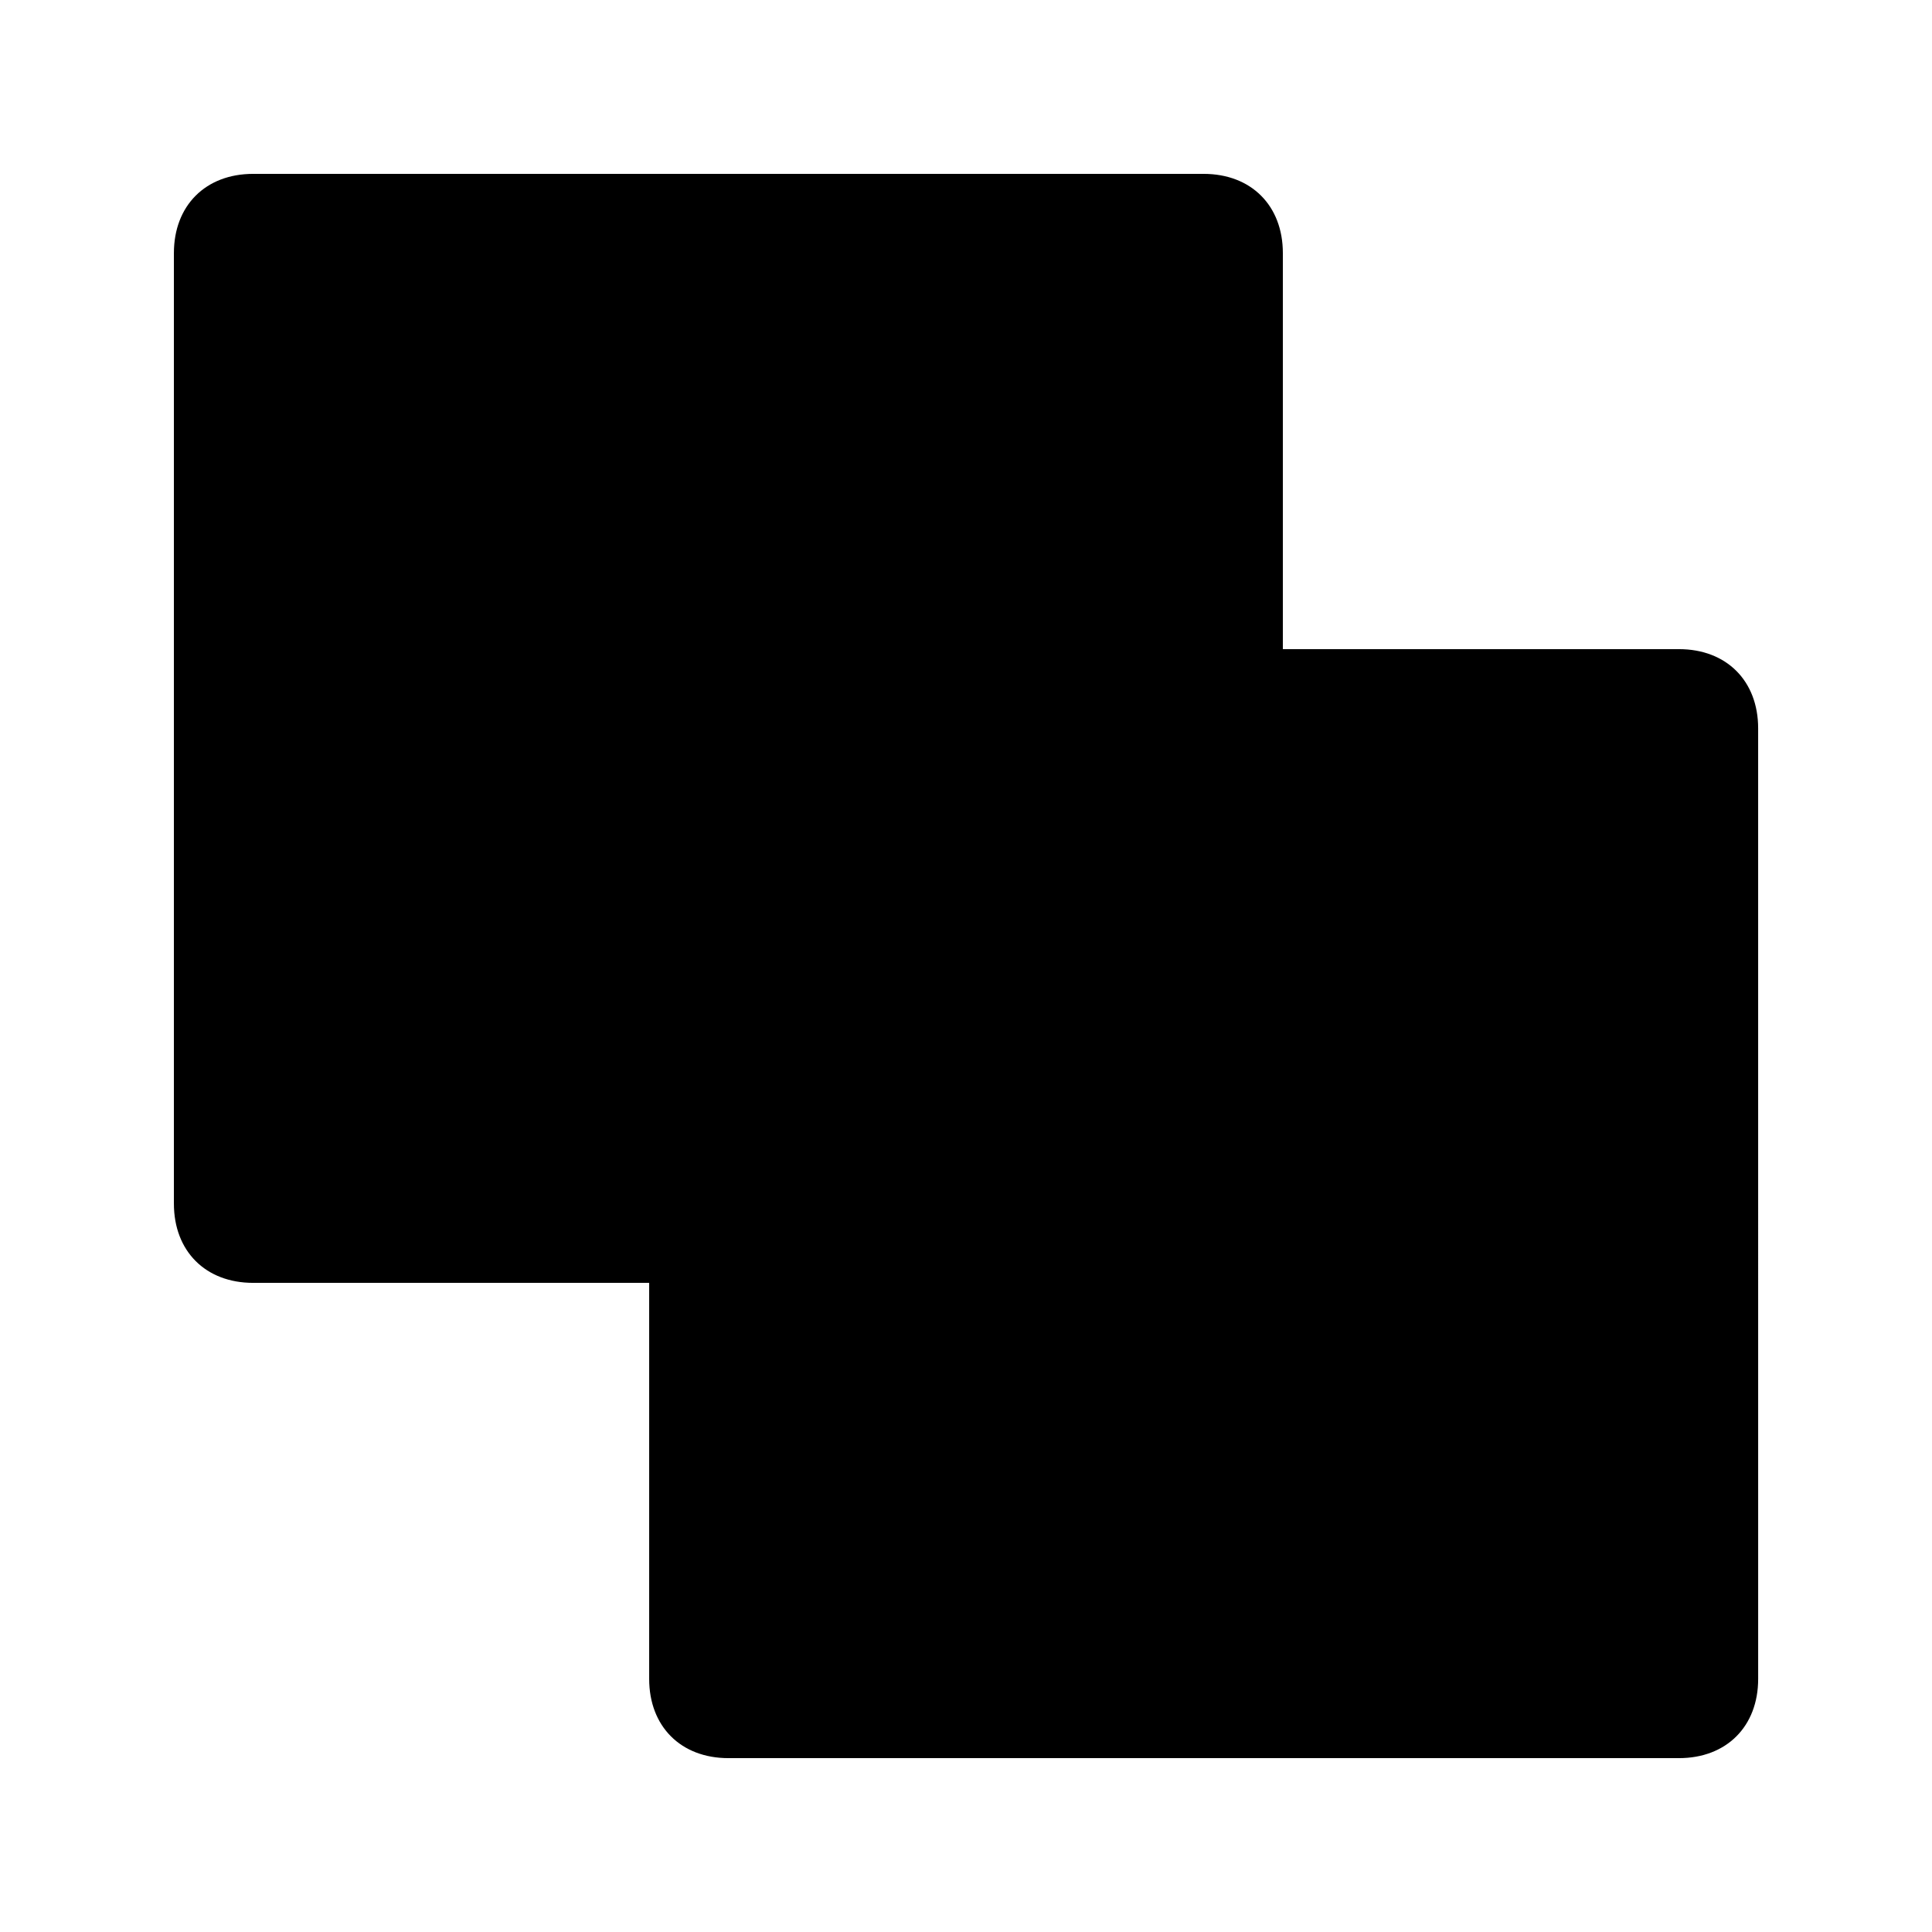
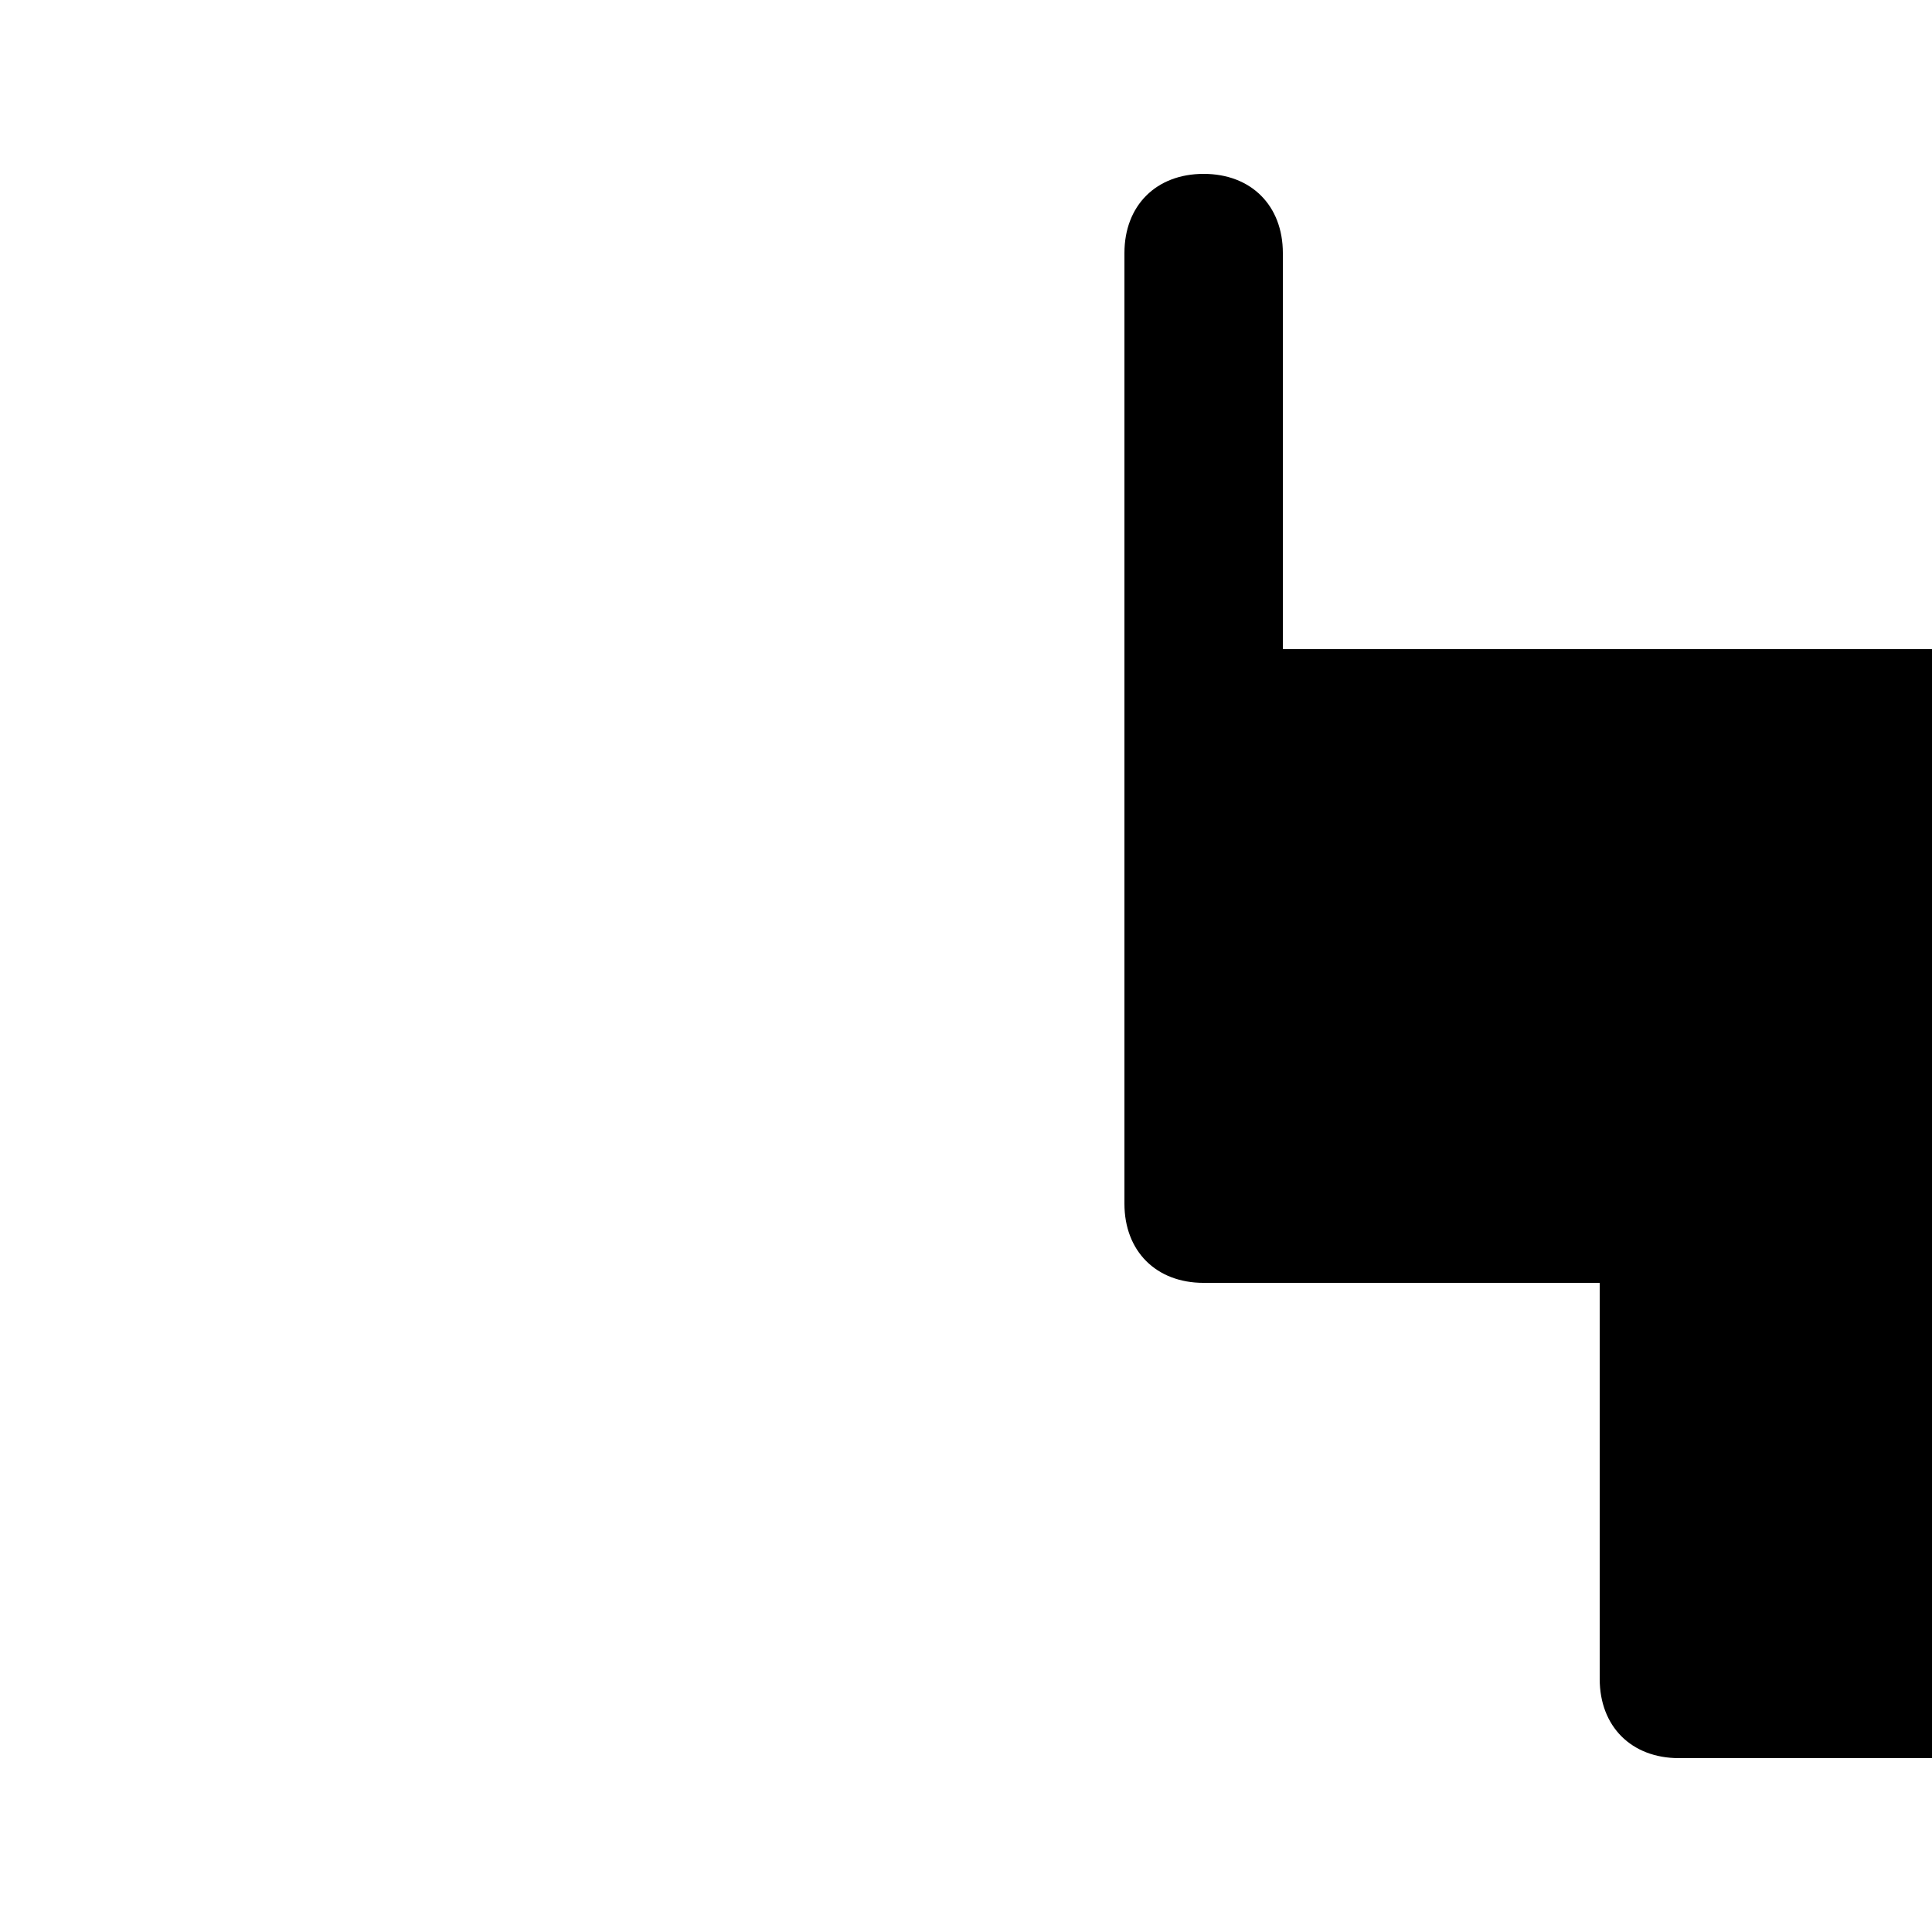
<svg xmlns="http://www.w3.org/2000/svg" fill="#000000" width="800px" height="800px" version="1.1" viewBox="144 144 512 512">
-   <path d="m588.93 316.03h-104.96v-104.96c0-12.594-8.398-20.992-20.992-20.992h-251.9c-12.594 0-20.992 8.398-20.992 20.992v251.91c0 12.594 8.398 20.992 20.992 20.992h104.96v104.96c0 12.594 8.398 20.992 20.992 20.992h251.91c12.594 0 20.992-8.398 20.992-20.992l-0.004-251.91c0-12.598-8.395-20.992-20.992-20.992z" />
+   <path d="m588.93 316.03h-104.96v-104.96c0-12.594-8.398-20.992-20.992-20.992c-12.594 0-20.992 8.398-20.992 20.992v251.91c0 12.594 8.398 20.992 20.992 20.992h104.96v104.96c0 12.594 8.398 20.992 20.992 20.992h251.91c12.594 0 20.992-8.398 20.992-20.992l-0.004-251.91c0-12.598-8.395-20.992-20.992-20.992z" />
</svg>